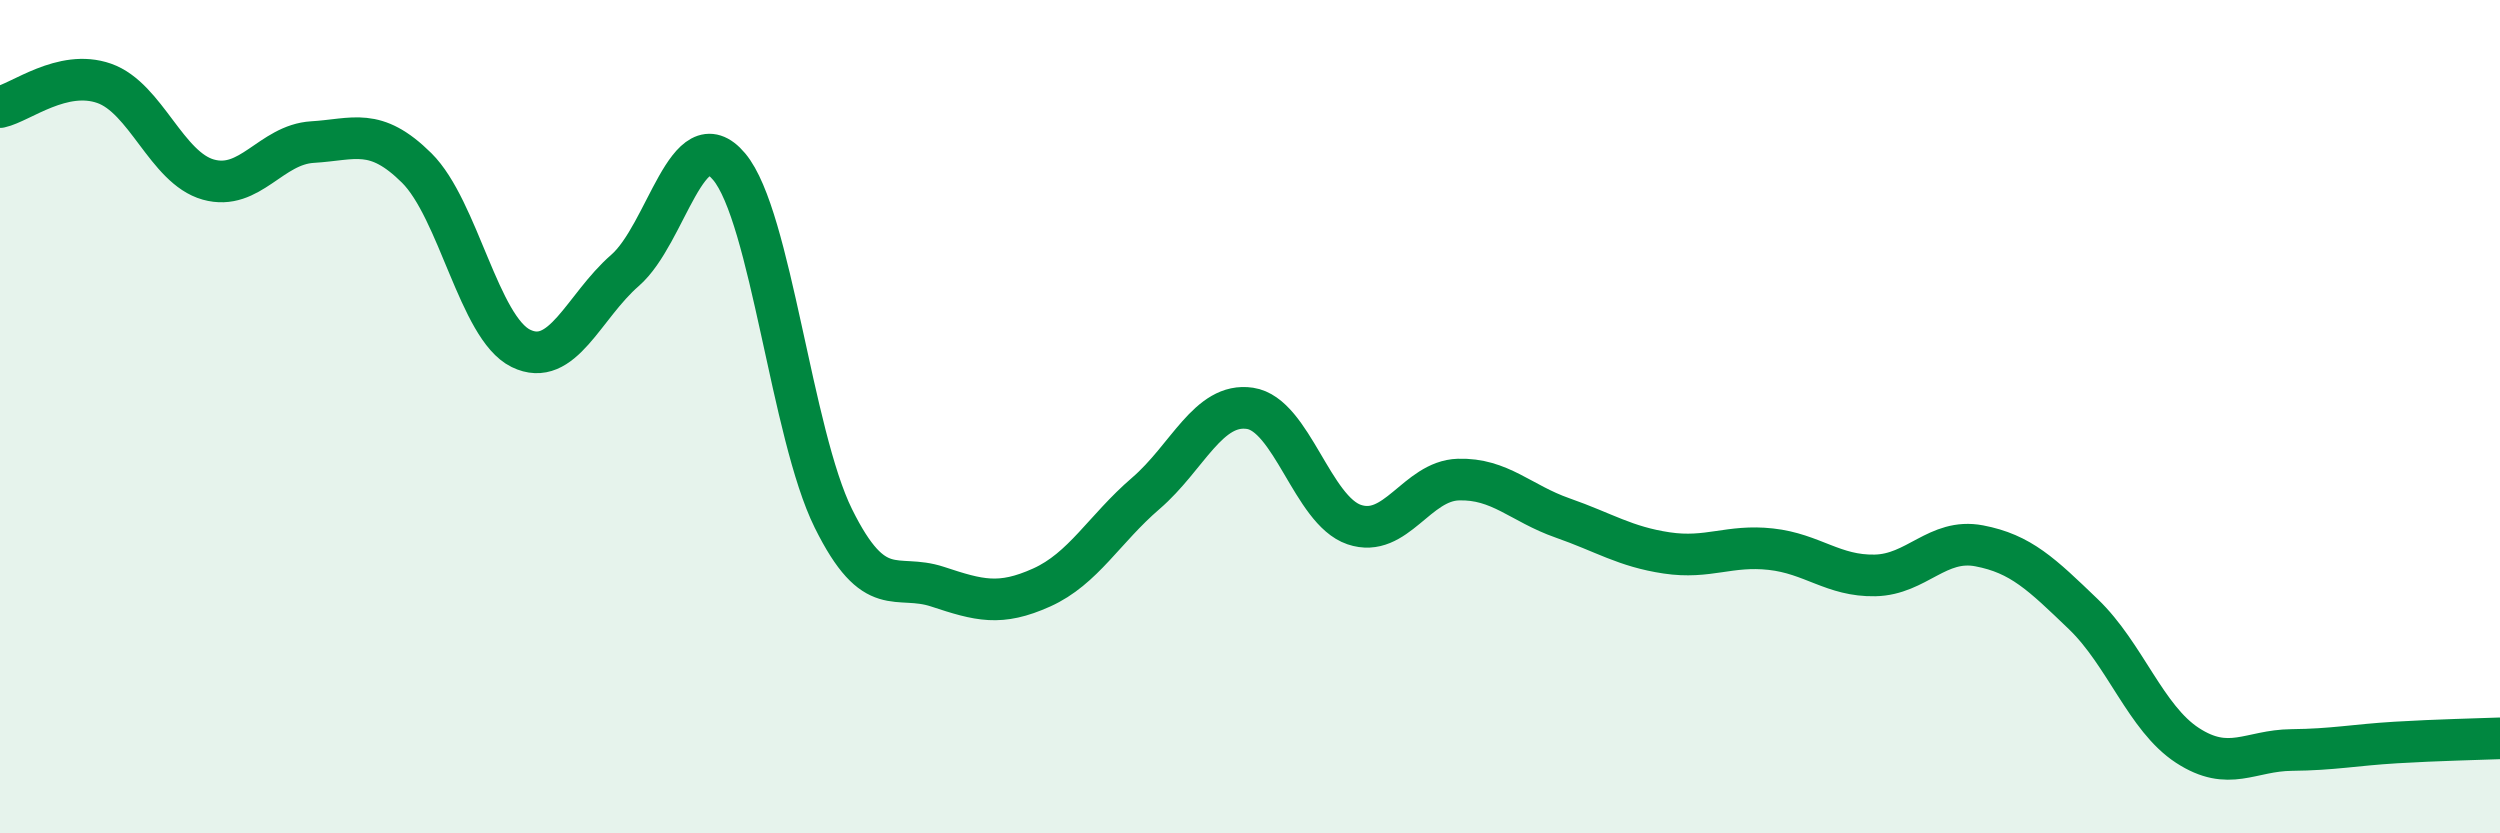
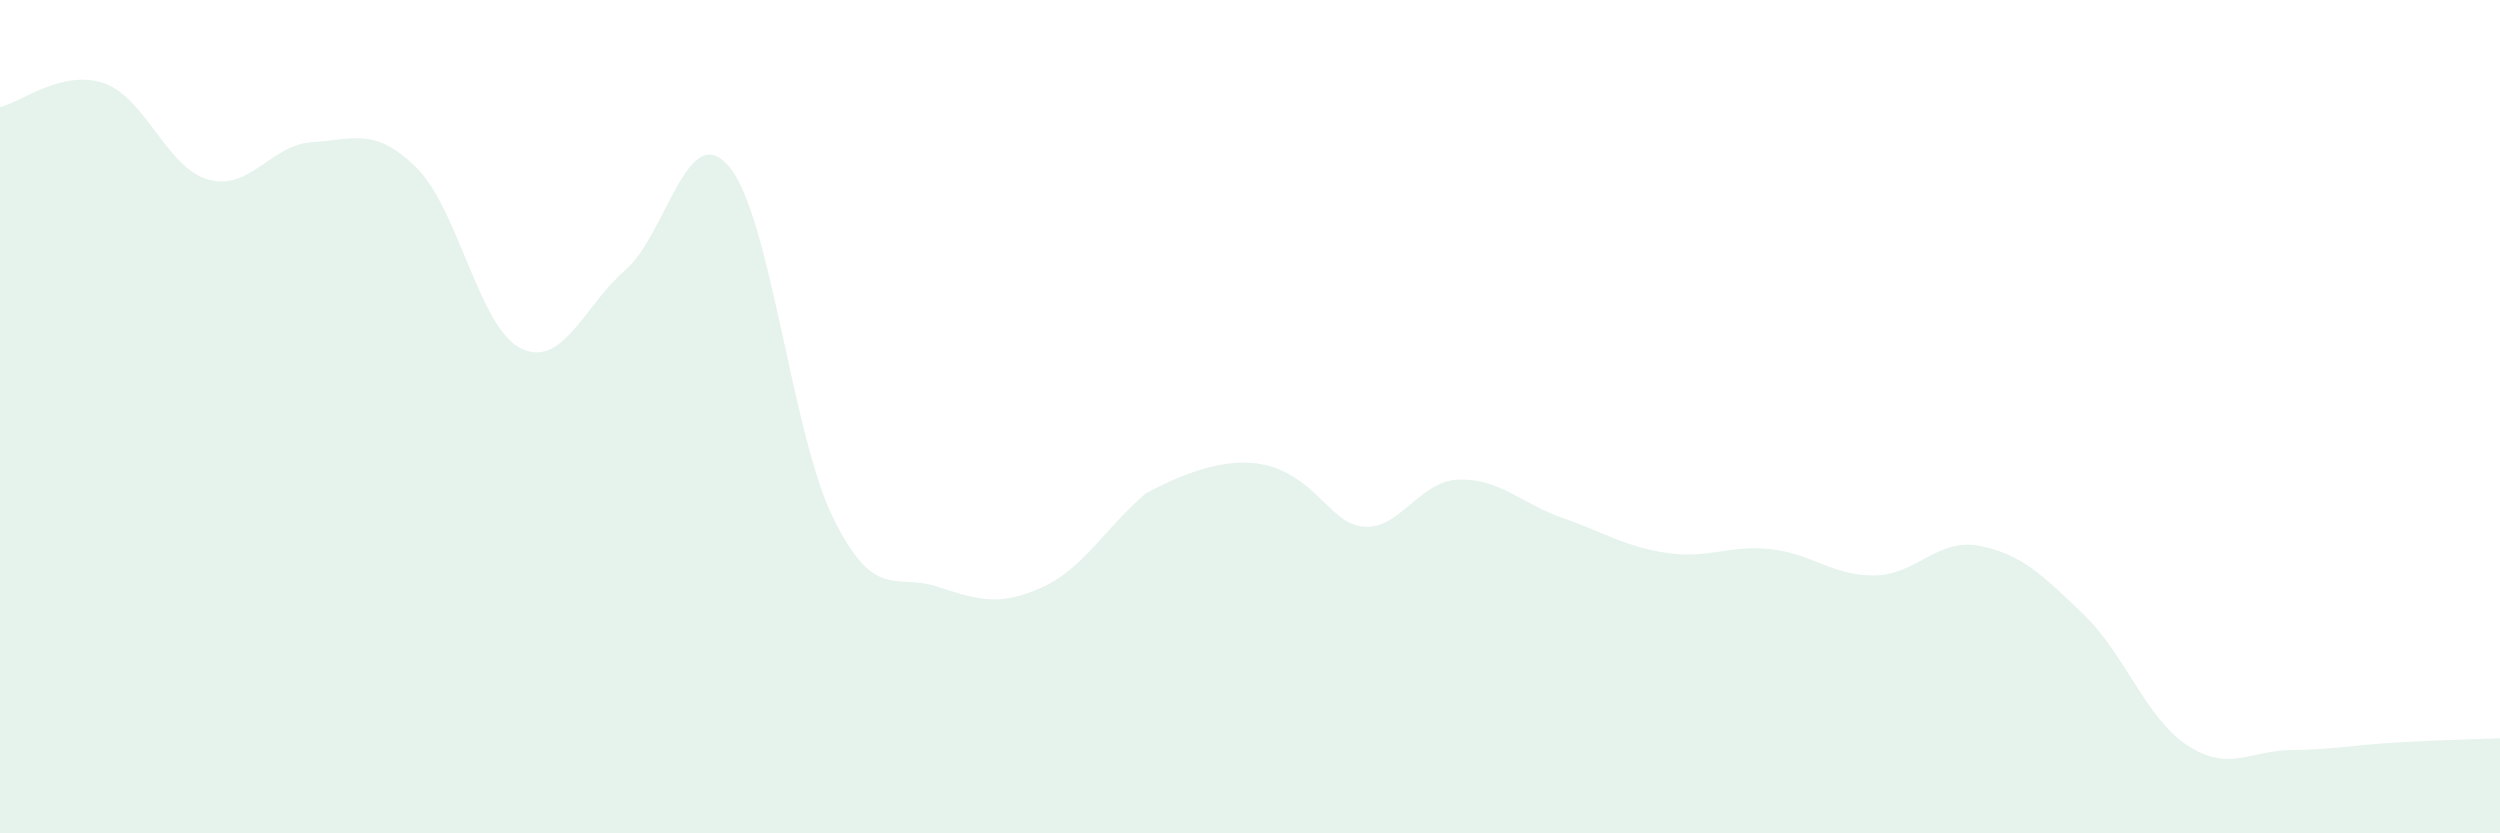
<svg xmlns="http://www.w3.org/2000/svg" width="60" height="20" viewBox="0 0 60 20">
-   <path d="M 0,2.57 C 0.5,2.46 1.5,1.65 2.5,2 C 3.5,2.35 4,4.03 5,4.31 C 6,4.59 6.5,3.47 7.5,3.41 C 8.5,3.35 9,3.04 10,4.03 C 11,5.02 11.5,7.87 12.5,8.36 C 13.5,8.85 14,7.36 15,6.49 C 16,5.62 16.5,2.81 17.5,4 C 18.5,5.19 19,10.42 20,12.44 C 21,14.46 21.5,13.75 22.5,14.08 C 23.5,14.41 24,14.55 25,14.1 C 26,13.65 26.5,12.7 27.5,11.84 C 28.5,10.98 29,9.65 30,9.8 C 31,9.95 31.5,12.25 32.5,12.59 C 33.5,12.93 34,11.54 35,11.51 C 36,11.48 36.5,12.08 37.5,12.43 C 38.5,12.78 39,13.12 40,13.27 C 41,13.42 41.5,13.07 42.5,13.18 C 43.5,13.29 44,13.83 45,13.81 C 46,13.79 46.5,12.91 47.5,13.1 C 48.5,13.29 49,13.78 50,14.74 C 51,15.7 51.5,17.24 52.5,17.89 C 53.5,18.54 54,18.01 55,18 C 56,17.99 56.5,17.88 57.5,17.82 C 58.5,17.76 59.5,17.74 60,17.72L60 20L0 20Z" fill="#008740" opacity="0.1" stroke-linecap="round" stroke-linejoin="round" />
-   <path d="M 0,2.57 C 0.5,2.46 1.5,1.65 2.5,2 C 3.5,2.35 4,4.03 5,4.31 C 6,4.59 6.5,3.47 7.5,3.41 C 8.5,3.35 9,3.04 10,4.03 C 11,5.02 11.5,7.87 12.5,8.36 C 13.5,8.85 14,7.36 15,6.49 C 16,5.62 16.5,2.81 17.5,4 C 18.5,5.19 19,10.42 20,12.44 C 21,14.46 21.5,13.75 22.5,14.08 C 23.5,14.41 24,14.55 25,14.1 C 26,13.65 26.5,12.7 27.5,11.84 C 28.5,10.98 29,9.65 30,9.8 C 31,9.95 31.5,12.25 32.5,12.59 C 33.5,12.93 34,11.54 35,11.51 C 36,11.48 36.5,12.08 37.5,12.43 C 38.5,12.78 39,13.12 40,13.27 C 41,13.42 41.5,13.07 42.5,13.18 C 43.5,13.29 44,13.83 45,13.81 C 46,13.79 46.5,12.91 47.5,13.1 C 48.5,13.29 49,13.78 50,14.74 C 51,15.7 51.5,17.24 52.5,17.89 C 53.5,18.54 54,18.01 55,18 C 56,17.99 56.5,17.88 57.5,17.82 C 58.5,17.76 59.5,17.74 60,17.72" stroke="#008740" stroke-width="1" fill="none" stroke-linecap="round" stroke-linejoin="round" />
+   <path d="M 0,2.57 C 0.5,2.46 1.5,1.65 2.5,2 C 3.5,2.35 4,4.03 5,4.31 C 6,4.59 6.5,3.47 7.5,3.41 C 8.5,3.35 9,3.04 10,4.03 C 11,5.02 11.5,7.87 12.5,8.36 C 13.5,8.85 14,7.36 15,6.49 C 16,5.62 16.5,2.81 17.5,4 C 18.5,5.19 19,10.42 20,12.44 C 21,14.46 21.5,13.75 22.5,14.08 C 23.5,14.41 24,14.55 25,14.1 C 26,13.65 26.5,12.7 27.5,11.84 C 31,9.95 31.5,12.25 32.5,12.59 C 33.5,12.93 34,11.54 35,11.51 C 36,11.48 36.5,12.08 37.5,12.43 C 38.5,12.78 39,13.12 40,13.27 C 41,13.42 41.5,13.07 42.5,13.18 C 43.5,13.29 44,13.83 45,13.81 C 46,13.79 46.5,12.91 47.5,13.1 C 48.5,13.29 49,13.78 50,14.74 C 51,15.7 51.5,17.24 52.5,17.89 C 53.5,18.54 54,18.01 55,18 C 56,17.99 56.5,17.88 57.5,17.82 C 58.5,17.76 59.5,17.74 60,17.72L60 20L0 20Z" fill="#008740" opacity="0.1" stroke-linecap="round" stroke-linejoin="round" />
</svg>